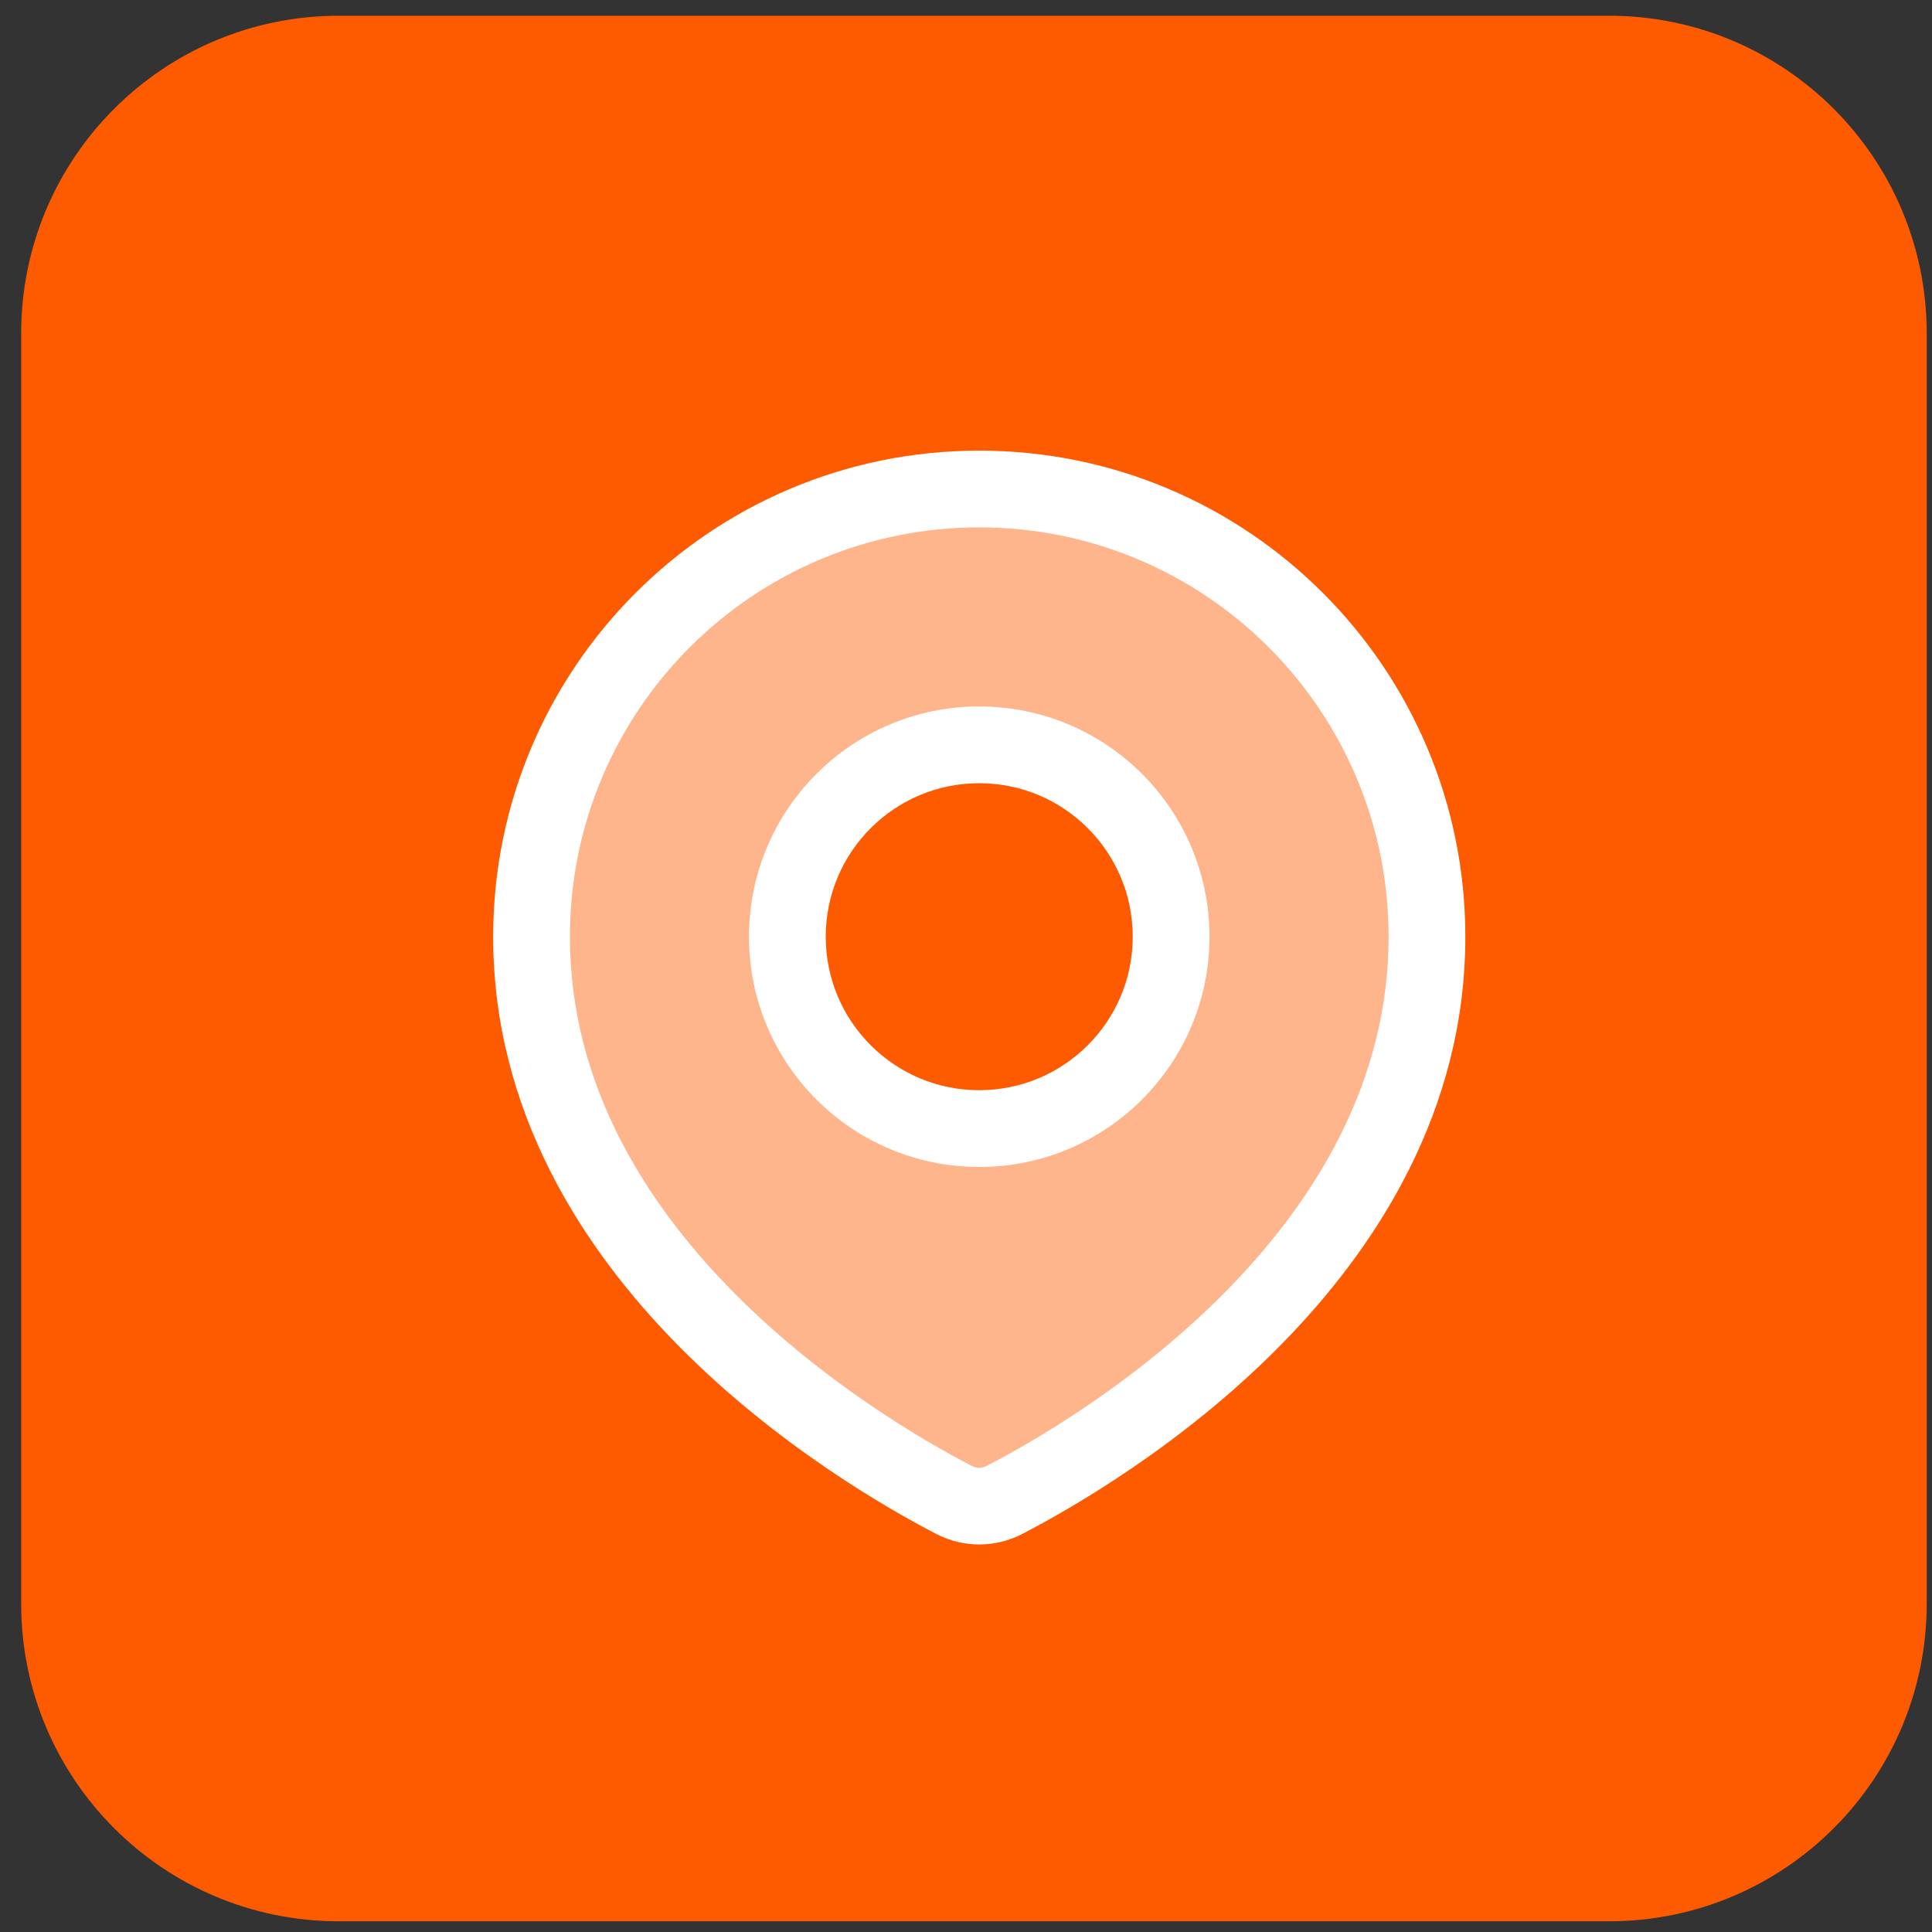
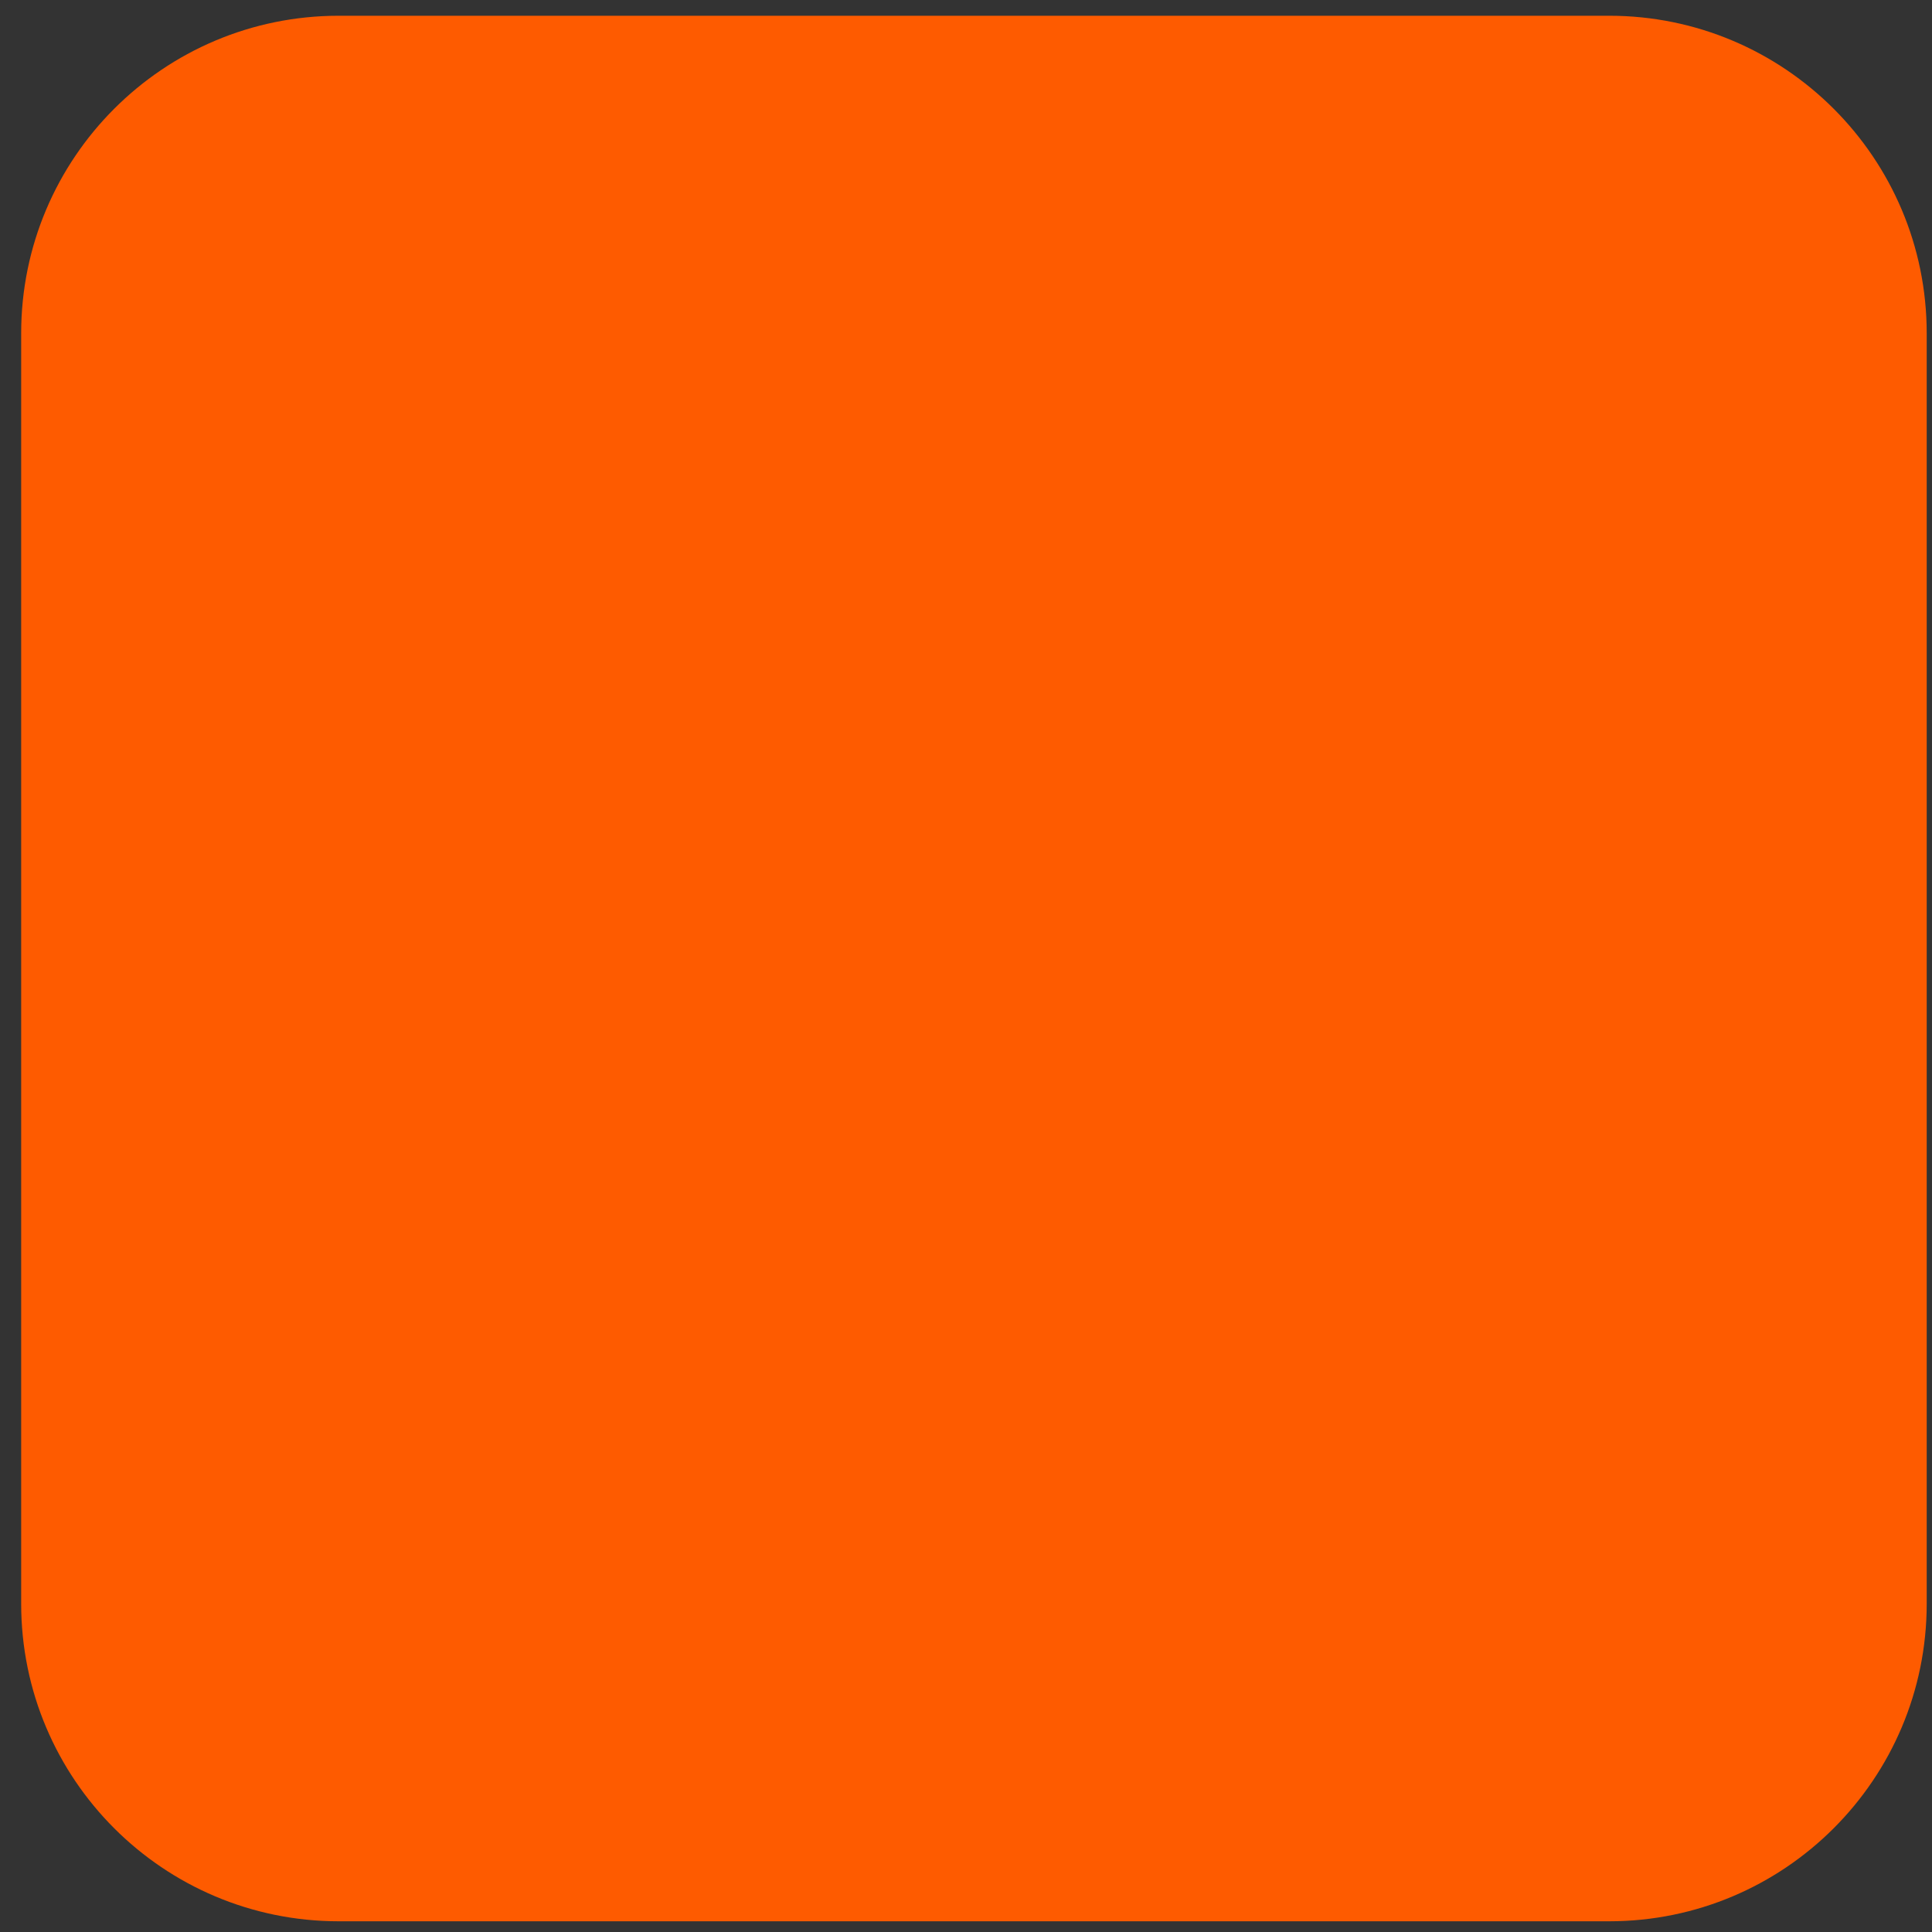
<svg xmlns="http://www.w3.org/2000/svg" width="73" height="73" viewBox="0 0 73 73" fill="none">
  <rect x="0" y="0" width="73" height="73" fill="#333333" stroke="none" />
  <g clip-path="url(#clip0_65_501)">
-     <path d="M60.8 0.595H12.8C6.172 0.595 0.8 5.968 0.8 12.595V60.595C0.8 67.223 6.172 72.595 12.8 72.595H60.8C67.427 72.595 72.8 67.223 72.8 60.595V12.595C72.8 5.968 67.427 0.595 60.8 0.595Z" fill="#FE5B00" />
-     <path fill-rule="evenodd" clip-rule="evenodd" d="M37.962 56.67C41.546 54.811 53.917 47.516 53.917 35.394C53.917 26.051 46.343 18.477 37 18.477C27.657 18.477 20.084 26.051 20.084 35.394C20.084 47.516 32.455 54.811 36.038 56.67C36.649 56.987 37.351 56.987 37.962 56.67ZM37 42.643C41.004 42.643 44.25 39.398 44.25 35.393C44.25 31.389 41.004 28.143 37 28.143C32.996 28.143 29.75 31.389 29.75 35.393C29.75 39.398 32.996 42.643 37 42.643Z" fill="#FFB58C" />
-     <path d="M37.962 56.67L38.63 57.957L38.63 57.957L37.962 56.67ZM36.038 56.67L35.371 57.957L35.371 57.957L36.038 56.67ZM52.467 35.394C52.467 40.929 49.646 45.438 46.254 48.86C42.862 52.28 39.021 54.487 37.294 55.383L38.63 57.957C40.487 56.994 44.623 54.624 48.313 50.901C52.002 47.181 55.367 41.98 55.367 35.394H52.467ZM37 19.927C45.542 19.927 52.467 26.852 52.467 35.394H55.367C55.367 25.25 47.144 17.027 37 17.027V19.927ZM21.534 35.394C21.534 26.852 28.458 19.927 37 19.927V17.027C26.857 17.027 18.634 25.25 18.634 35.394H21.534ZM36.706 55.383C34.979 54.487 31.138 52.28 27.747 48.86C24.354 45.438 21.534 40.929 21.534 35.394H18.634C18.634 41.98 21.998 47.181 25.687 50.901C29.378 54.624 33.514 56.994 35.371 57.957L36.706 55.383ZM37.294 55.383C37.102 55.482 36.898 55.482 36.706 55.383L35.371 57.957C36.4 58.491 37.6 58.491 38.63 57.957L37.294 55.383ZM42.8 35.393C42.8 38.597 40.203 41.193 37 41.193V44.093C41.805 44.093 45.7 40.198 45.7 35.393H42.8ZM37 29.593C40.203 29.593 42.8 32.19 42.8 35.393H45.7C45.7 30.588 41.805 26.693 37 26.693V29.593ZM31.2 35.393C31.2 32.19 33.797 29.593 37 29.593V26.693C32.195 26.693 28.3 30.588 28.3 35.393H31.2ZM37 41.193C33.797 41.193 31.2 38.597 31.2 35.393H28.3C28.3 40.198 32.195 44.093 37 44.093V41.193Z" fill="white" />
+     <path d="M60.8 0.595H12.8C6.172 0.595 0.8 5.968 0.8 12.595V60.595C0.8 67.223 6.172 72.595 12.8 72.595H60.8C67.427 72.595 72.8 67.223 72.8 60.595V12.595C72.8 5.968 67.427 0.595 60.8 0.595" fill="#FE5B00" />
  </g>
  <defs>
    <clipPath id="clip0_65_501">
      <rect width="72" height="72" fill="white" transform="translate(0.8 0.61)" />
    </clipPath>
  </defs>
</svg>